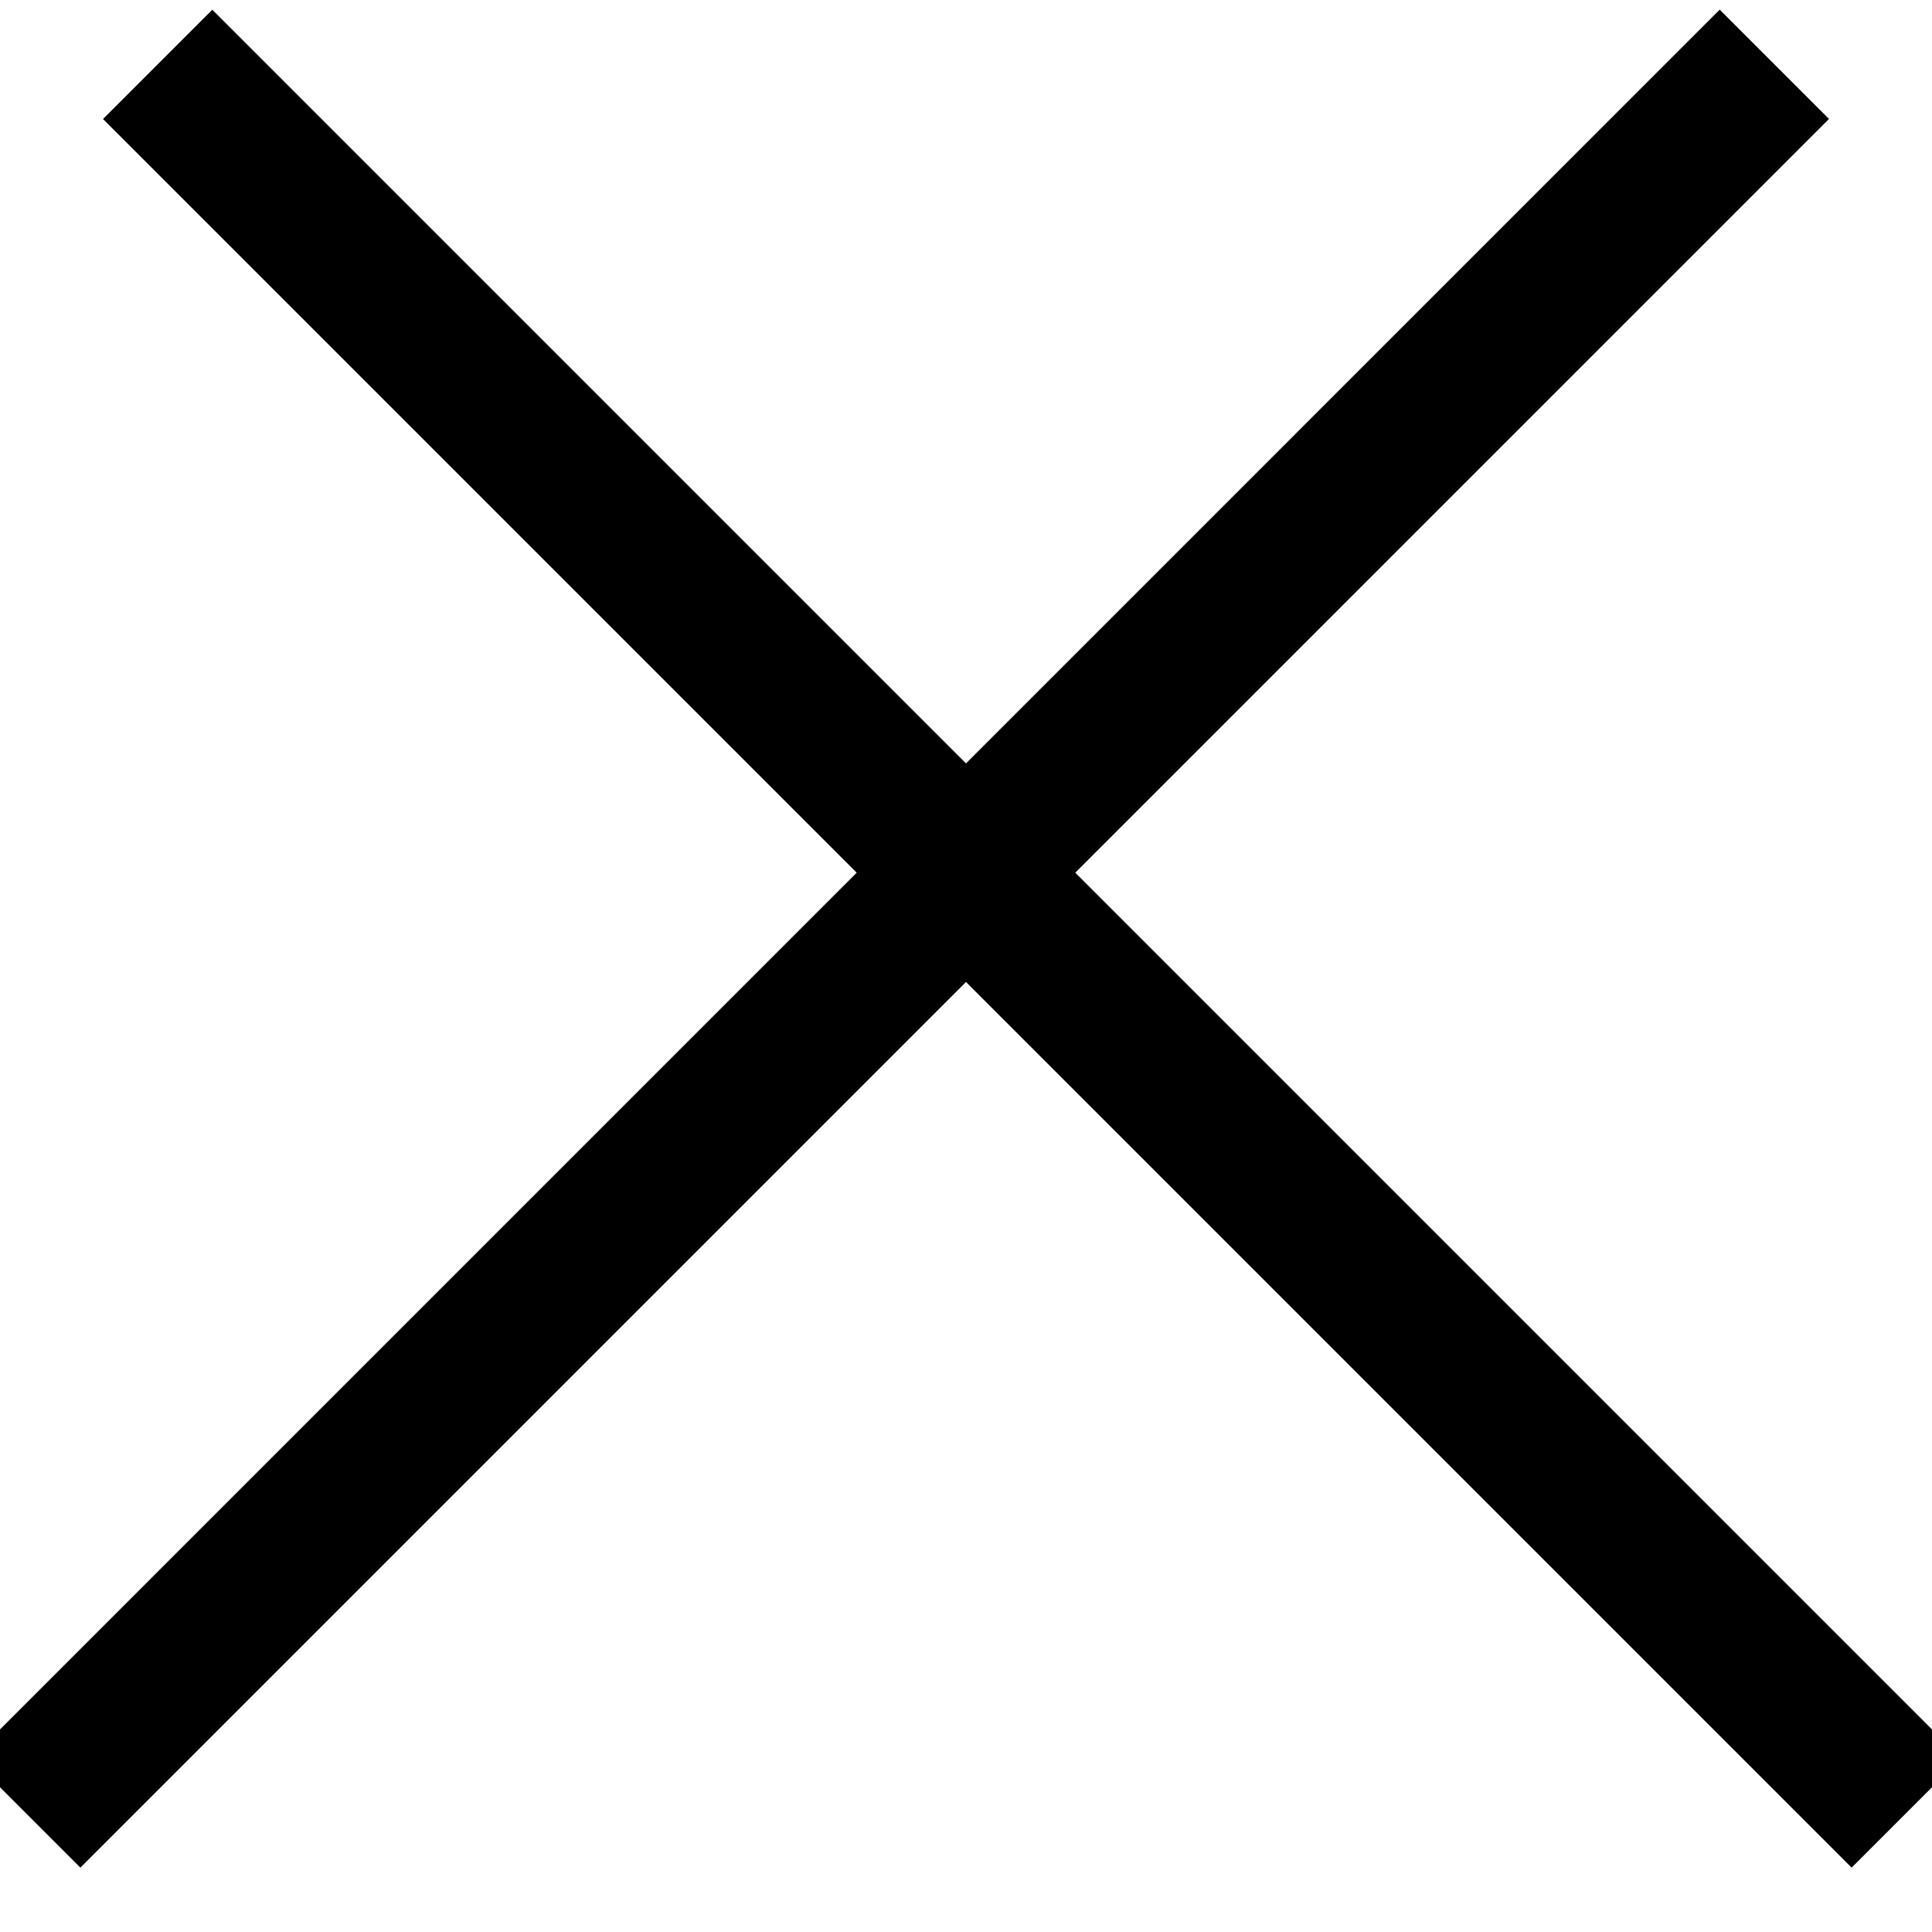
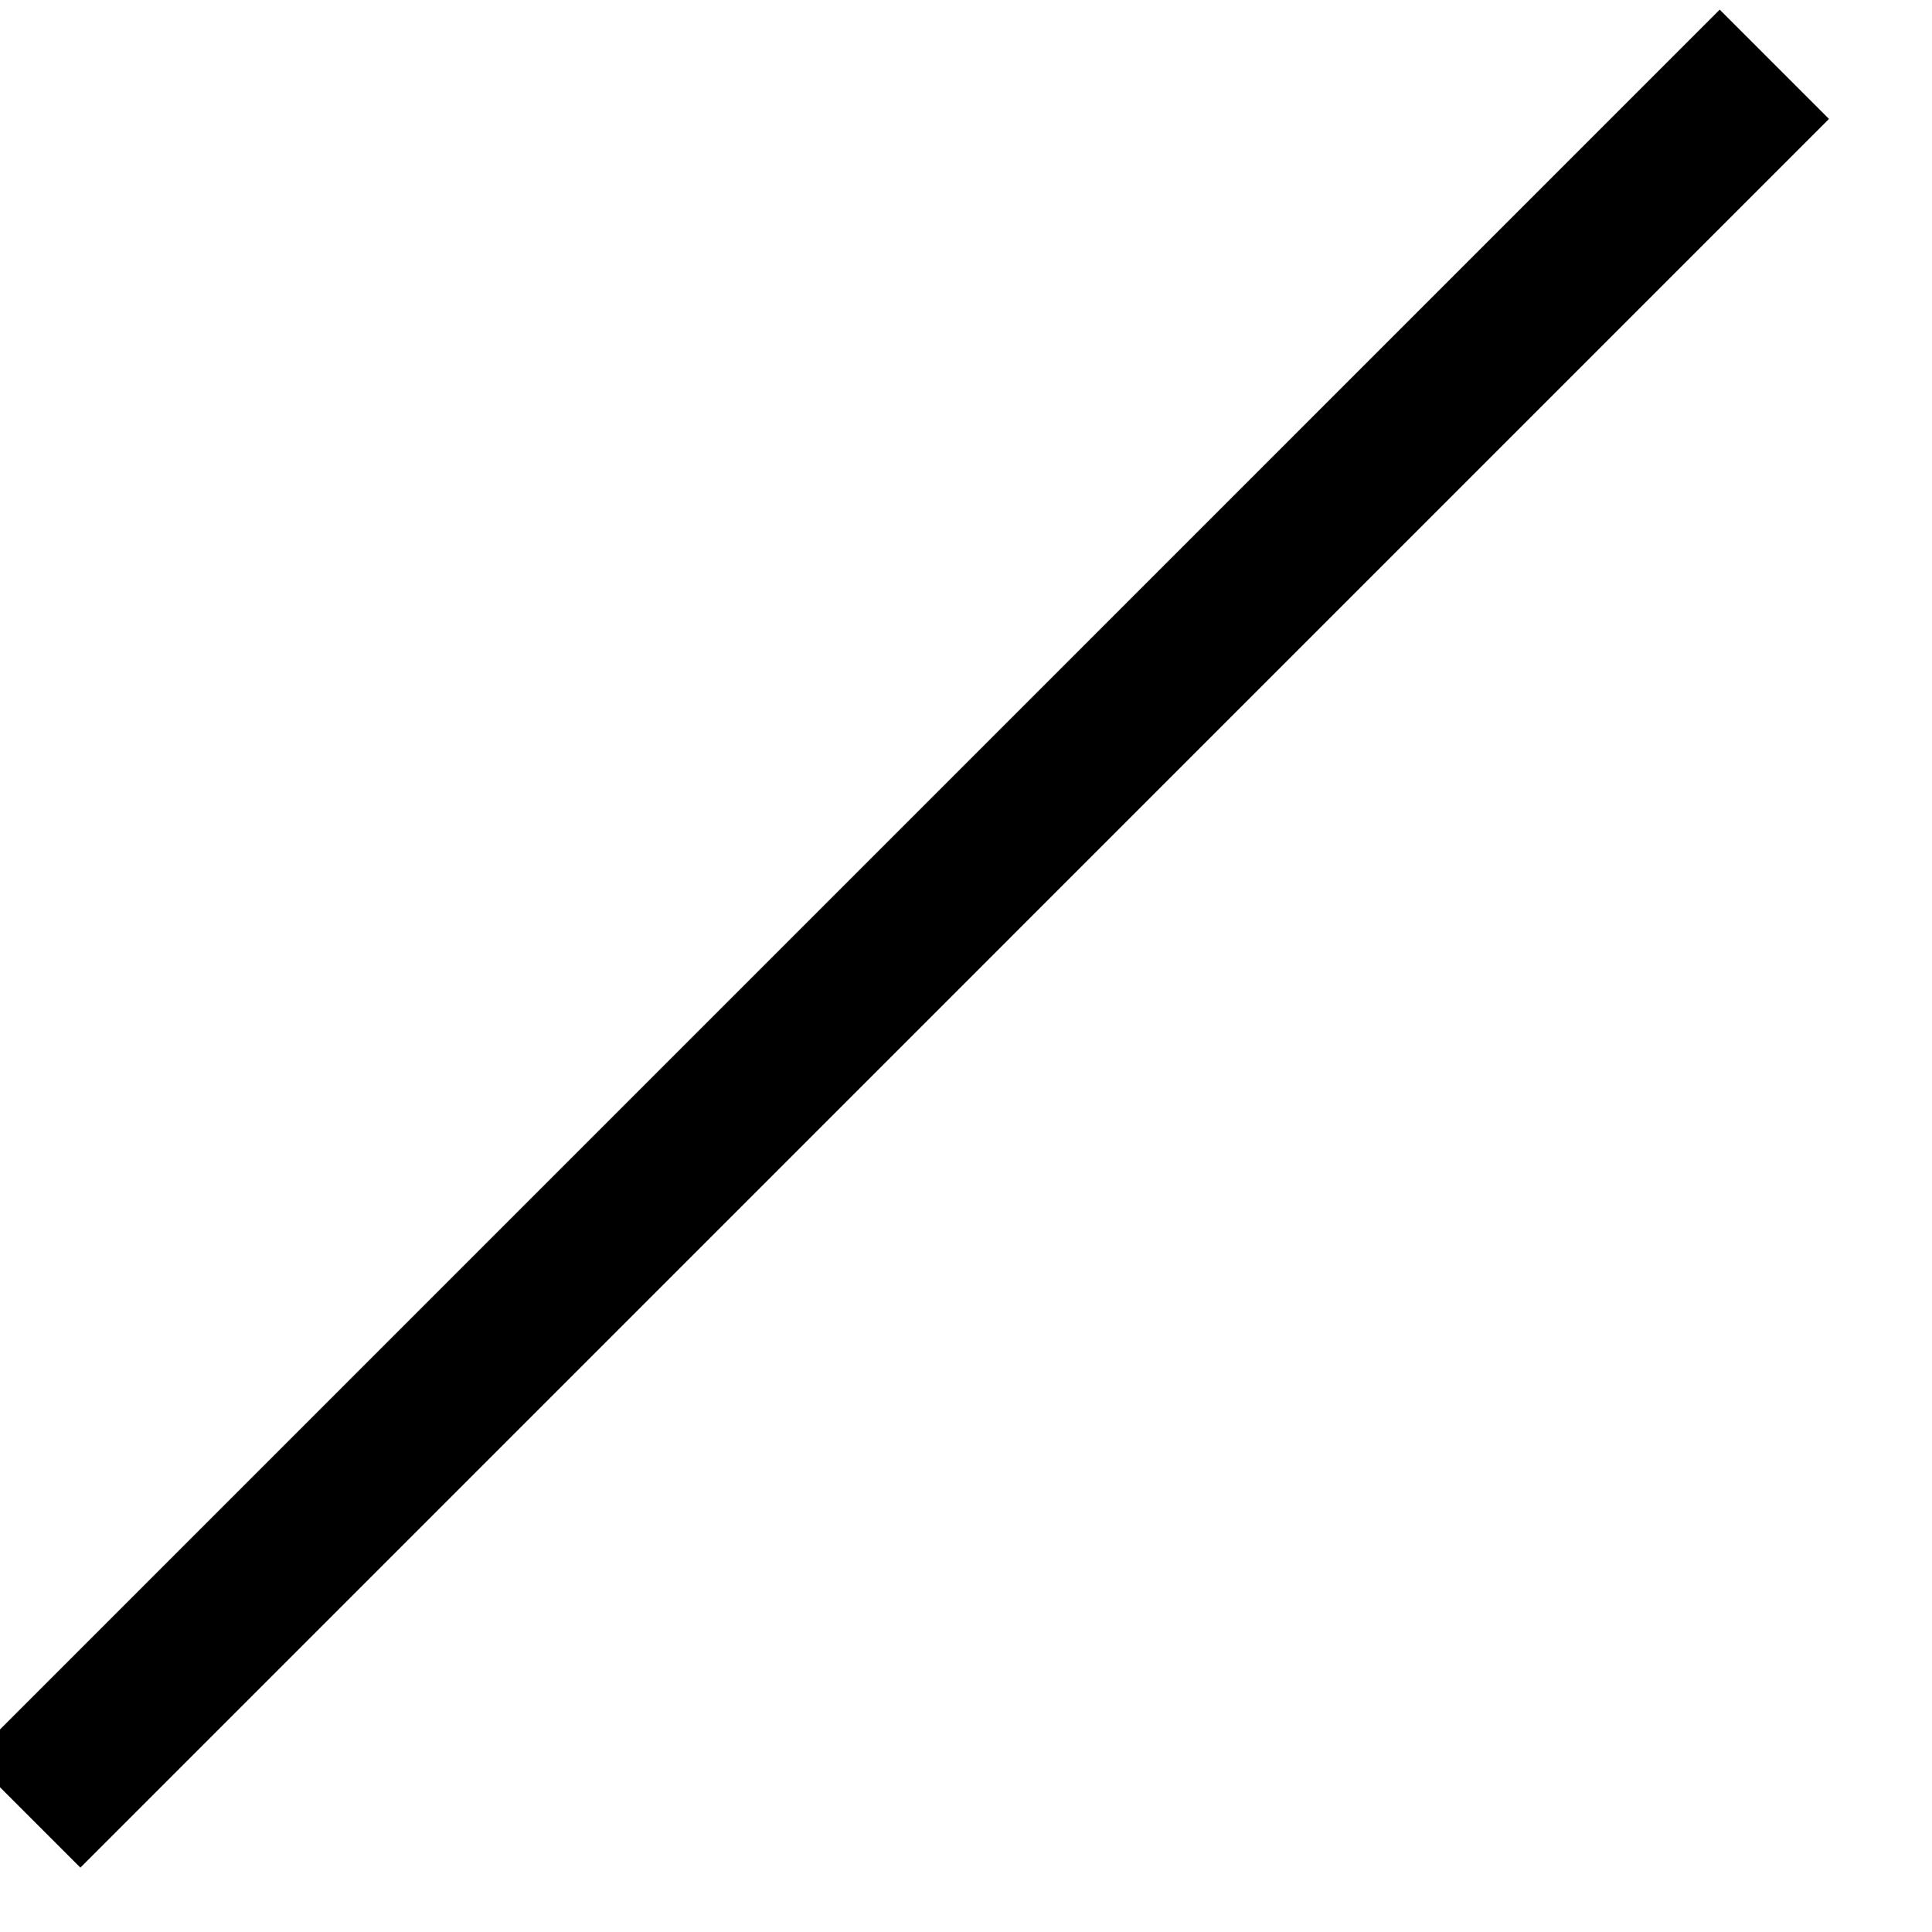
<svg xmlns="http://www.w3.org/2000/svg" width="25" height="25" viewBox="0 0 25 25">
  <defs>
    <style>
      .cls-1 {
        fill: none;
        stroke: #000;
        stroke-width: 2px;
        fill-rule: evenodd;
      }
    </style>
  </defs>
  <path id="シェイプ_11_のコピー" data-name="シェイプ 11 のコピー" class="cls-1" d="M0.333,23.46L22.96,0.832" />
-   <path id="シェイプ_11_のコピー_5" data-name="シェイプ 11 のコピー 5" class="cls-1" d="M2.04,0.833L24.667,23.46" />
</svg>